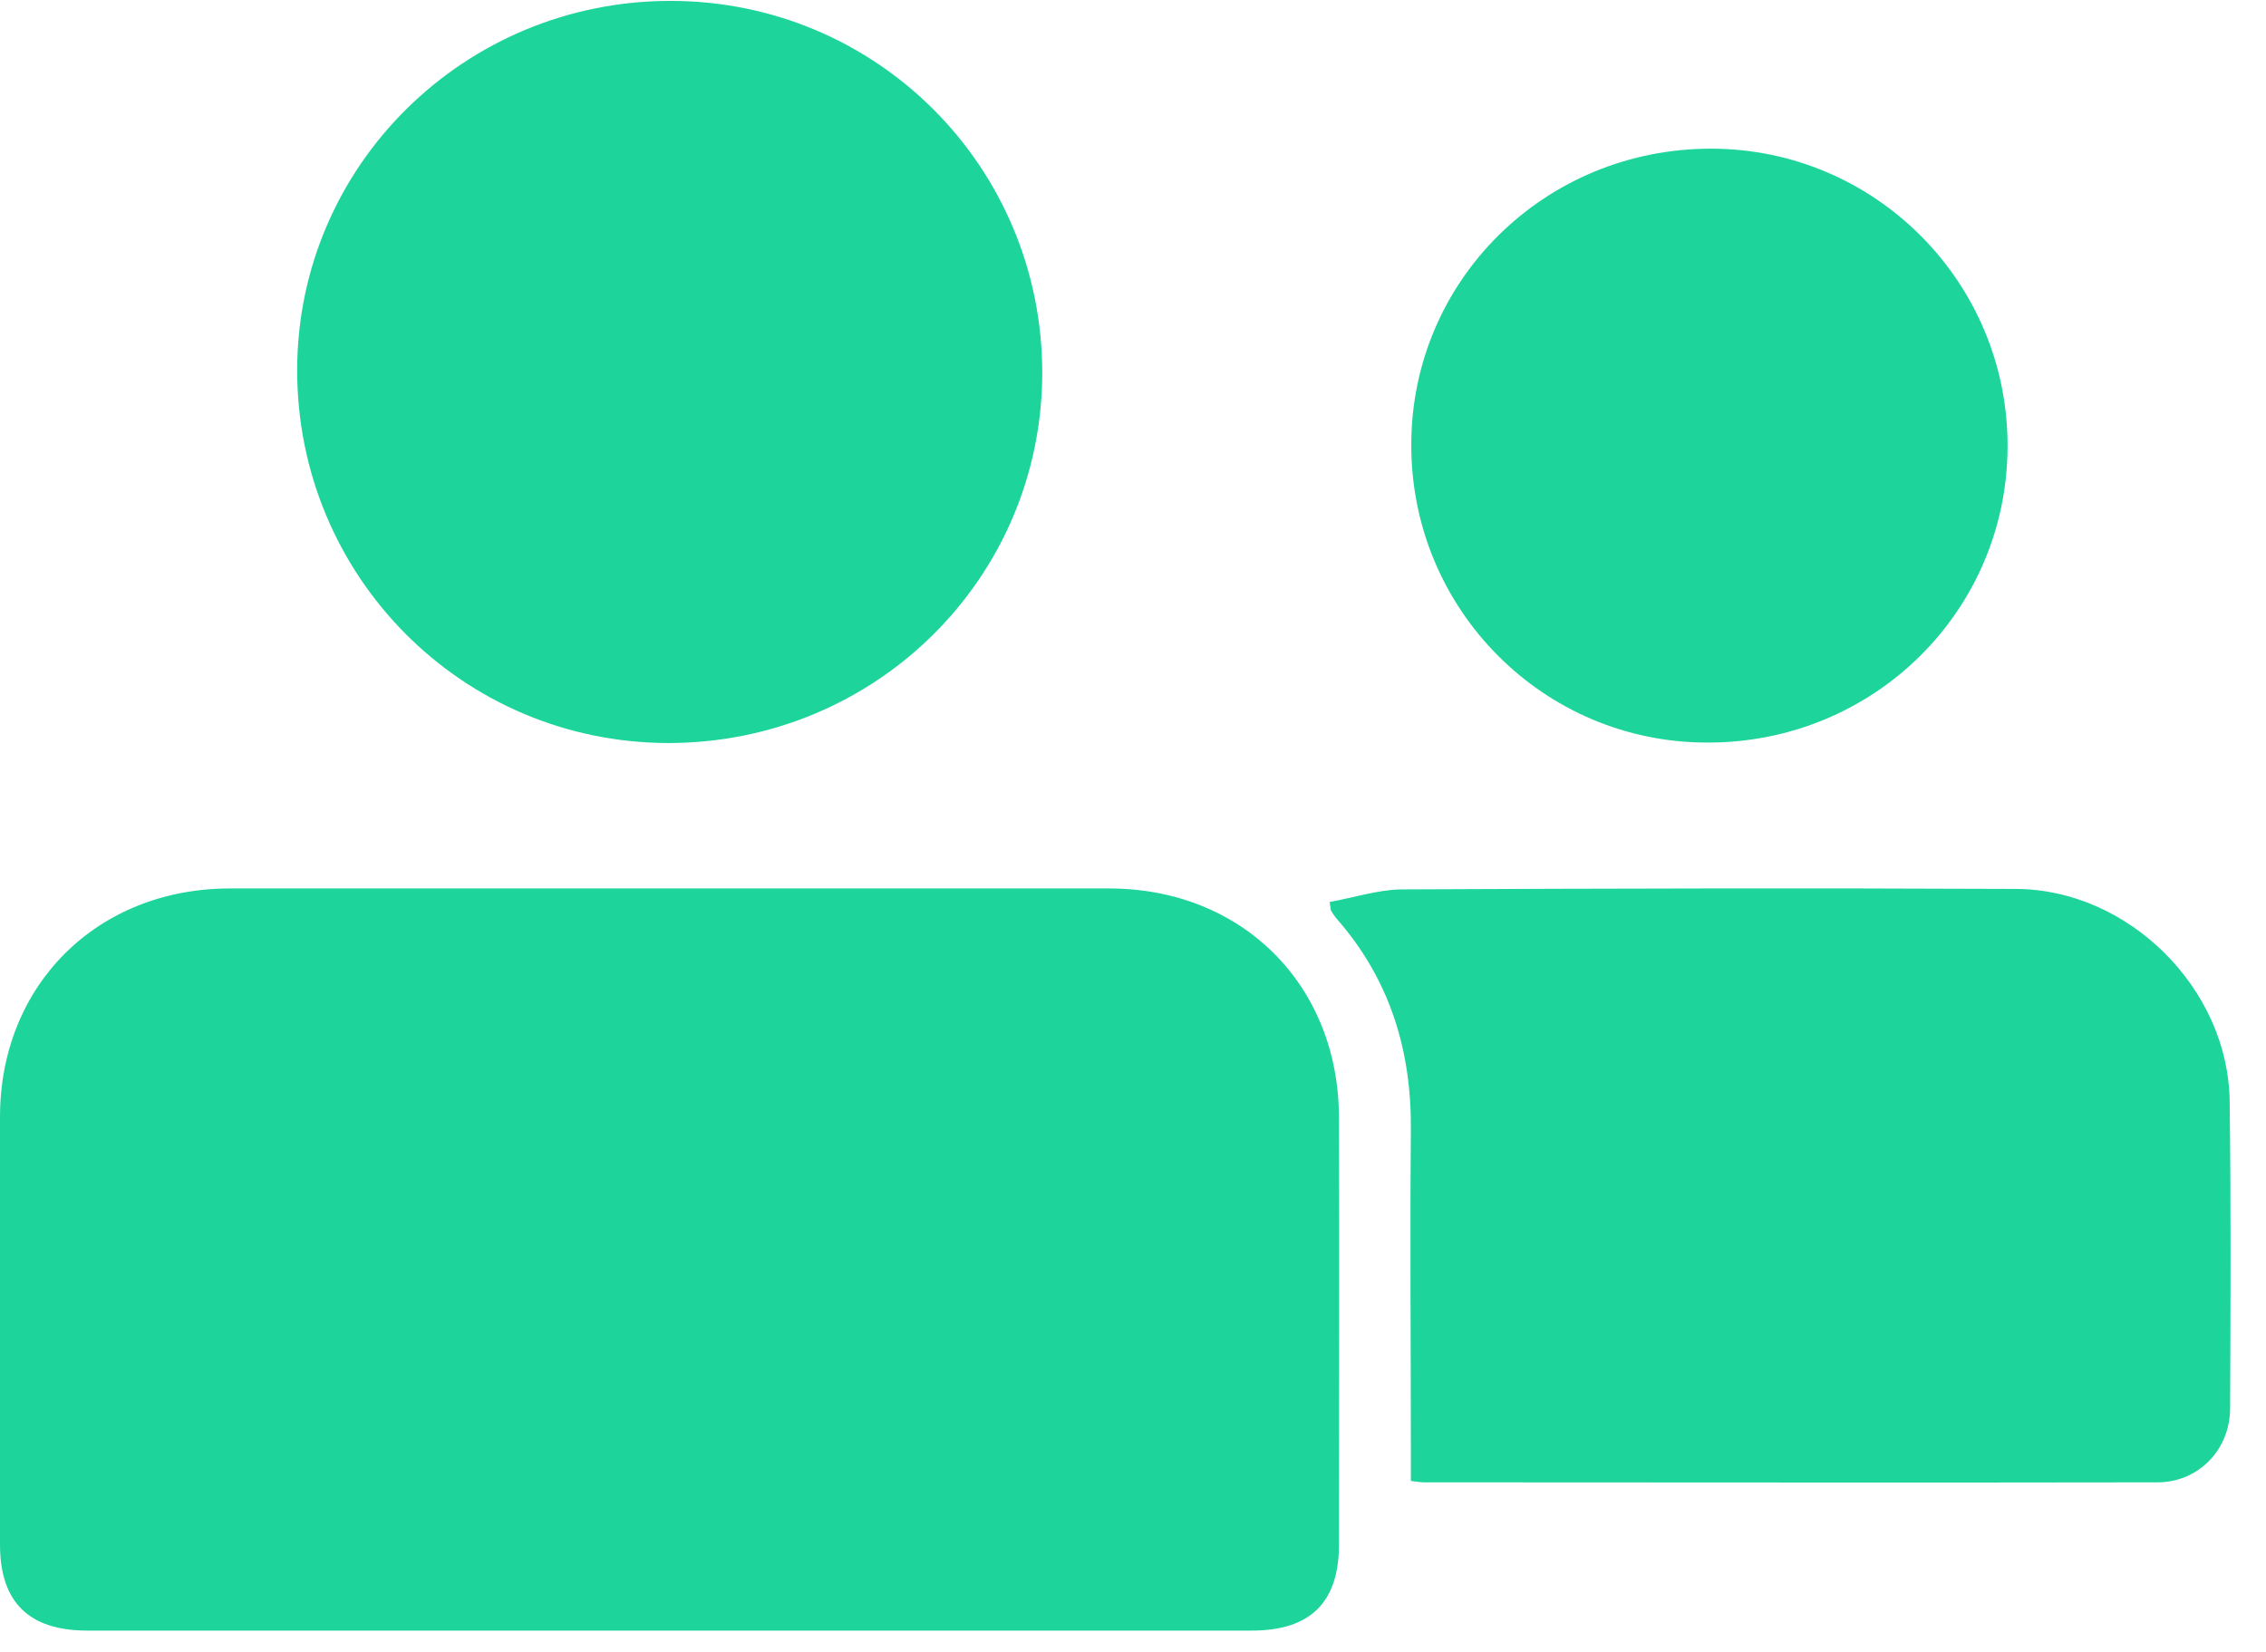
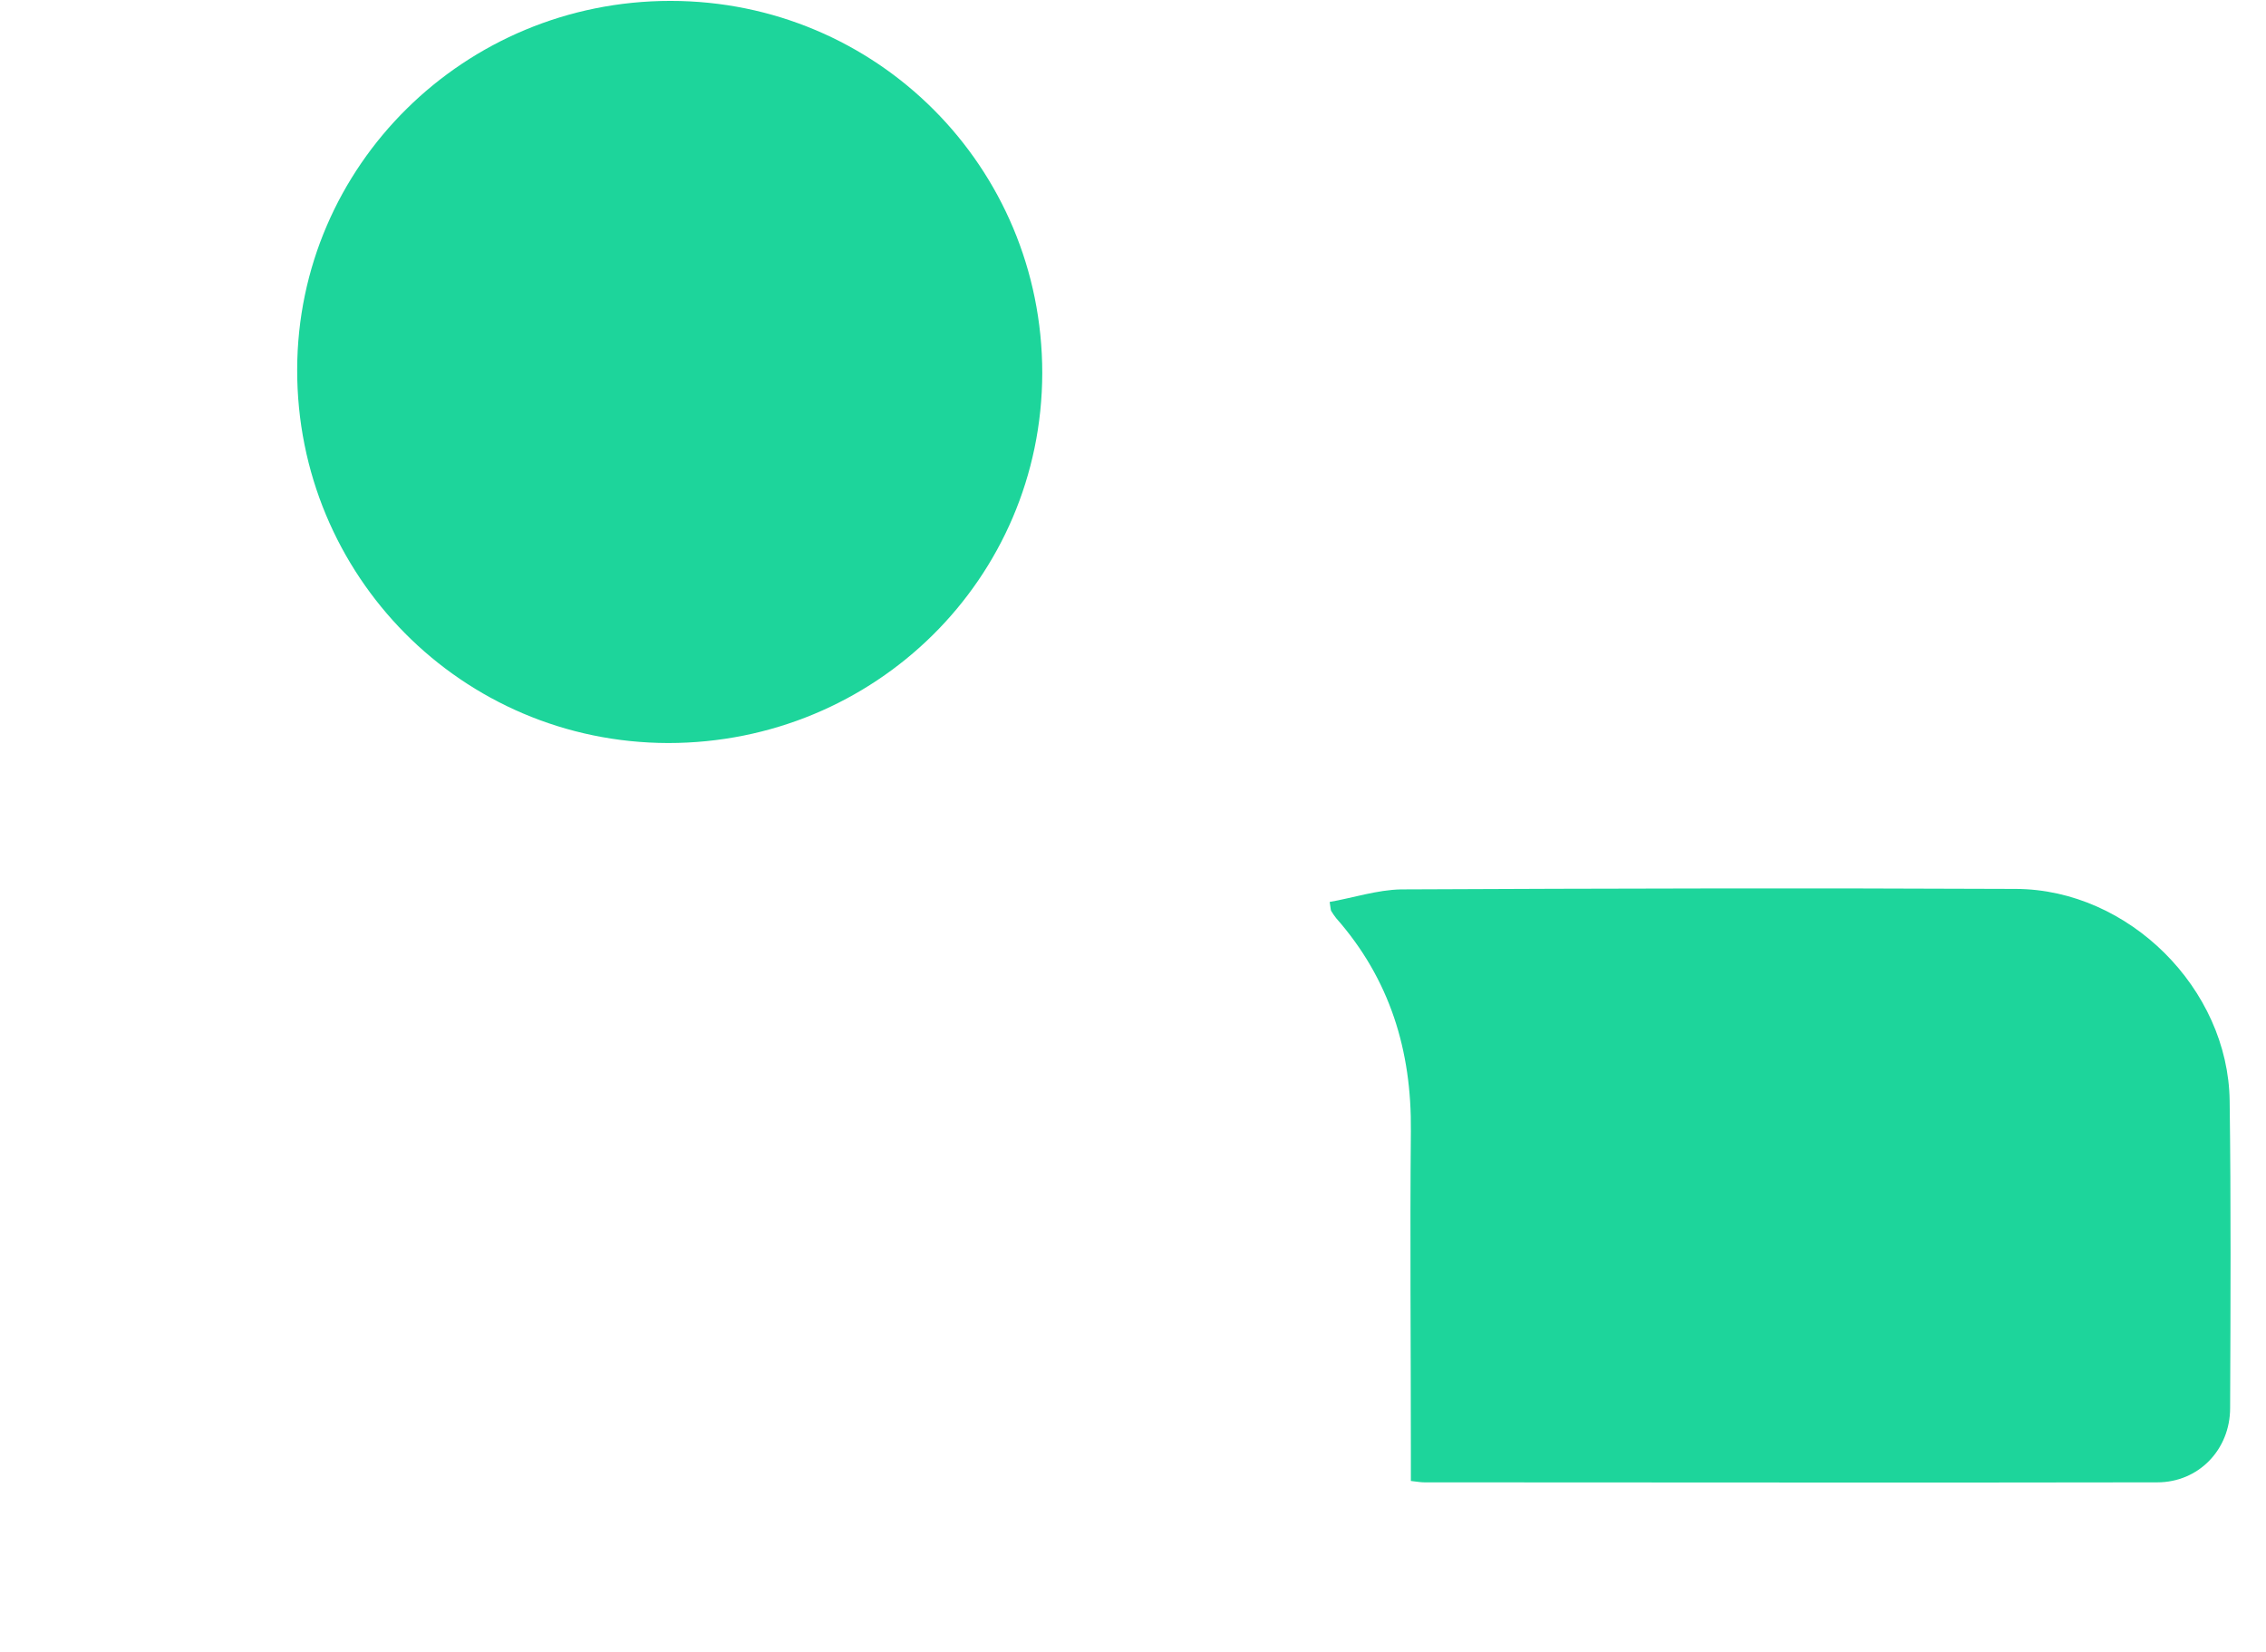
<svg xmlns="http://www.w3.org/2000/svg" width="48" height="35" viewBox="0 0 48 35" fill="none">
-   <path d="M14.132 34.548C10.041 34.548 5.939 34.548 1.848 34.548C0.613 34.548 0 33.947 0 32.726C0 29.704 0 26.691 0 23.668C0 20.872 2.056 18.824 4.872 18.824C11.079 18.824 17.285 18.824 23.491 18.824C26.308 18.824 28.353 20.862 28.363 23.668C28.373 26.691 28.363 29.704 28.363 32.726C28.363 33.947 27.76 34.548 26.515 34.548C22.384 34.548 18.263 34.548 14.132 34.548Z" fill="#1DD59B" />
  <path d="M29.886 31.378C29.886 31.151 29.886 30.964 29.886 30.767C29.886 28.503 29.866 26.228 29.886 23.964C29.905 22.261 29.441 20.744 28.304 19.454C28.265 19.405 28.225 19.346 28.196 19.297C28.186 19.267 28.186 19.238 28.166 19.11C28.67 19.021 29.174 18.854 29.678 18.844C34.017 18.824 38.355 18.814 42.703 18.834C45.095 18.844 47.2 20.951 47.23 23.324C47.259 25.49 47.249 27.666 47.24 29.832C47.24 30.718 46.568 31.407 45.698 31.407C40.519 31.417 35.351 31.407 30.172 31.407C30.103 31.407 30.044 31.397 29.886 31.378Z" fill="#1DD59B" />
  <path d="M14.201 0.019C18.569 0.019 22.078 3.534 22.078 7.906C22.068 12.257 18.54 15.743 14.152 15.743C9.784 15.733 6.285 12.198 6.295 7.827C6.305 3.505 9.843 0.019 14.201 0.019Z" fill="#1DD59B" />
-   <path d="M29.895 9.422C29.895 5.936 32.732 3.14 36.26 3.15C39.729 3.16 42.535 5.986 42.526 9.461C42.516 12.947 39.689 15.743 36.161 15.733C32.692 15.733 29.886 12.907 29.895 9.422Z" fill="#1DD59B" />
</svg>